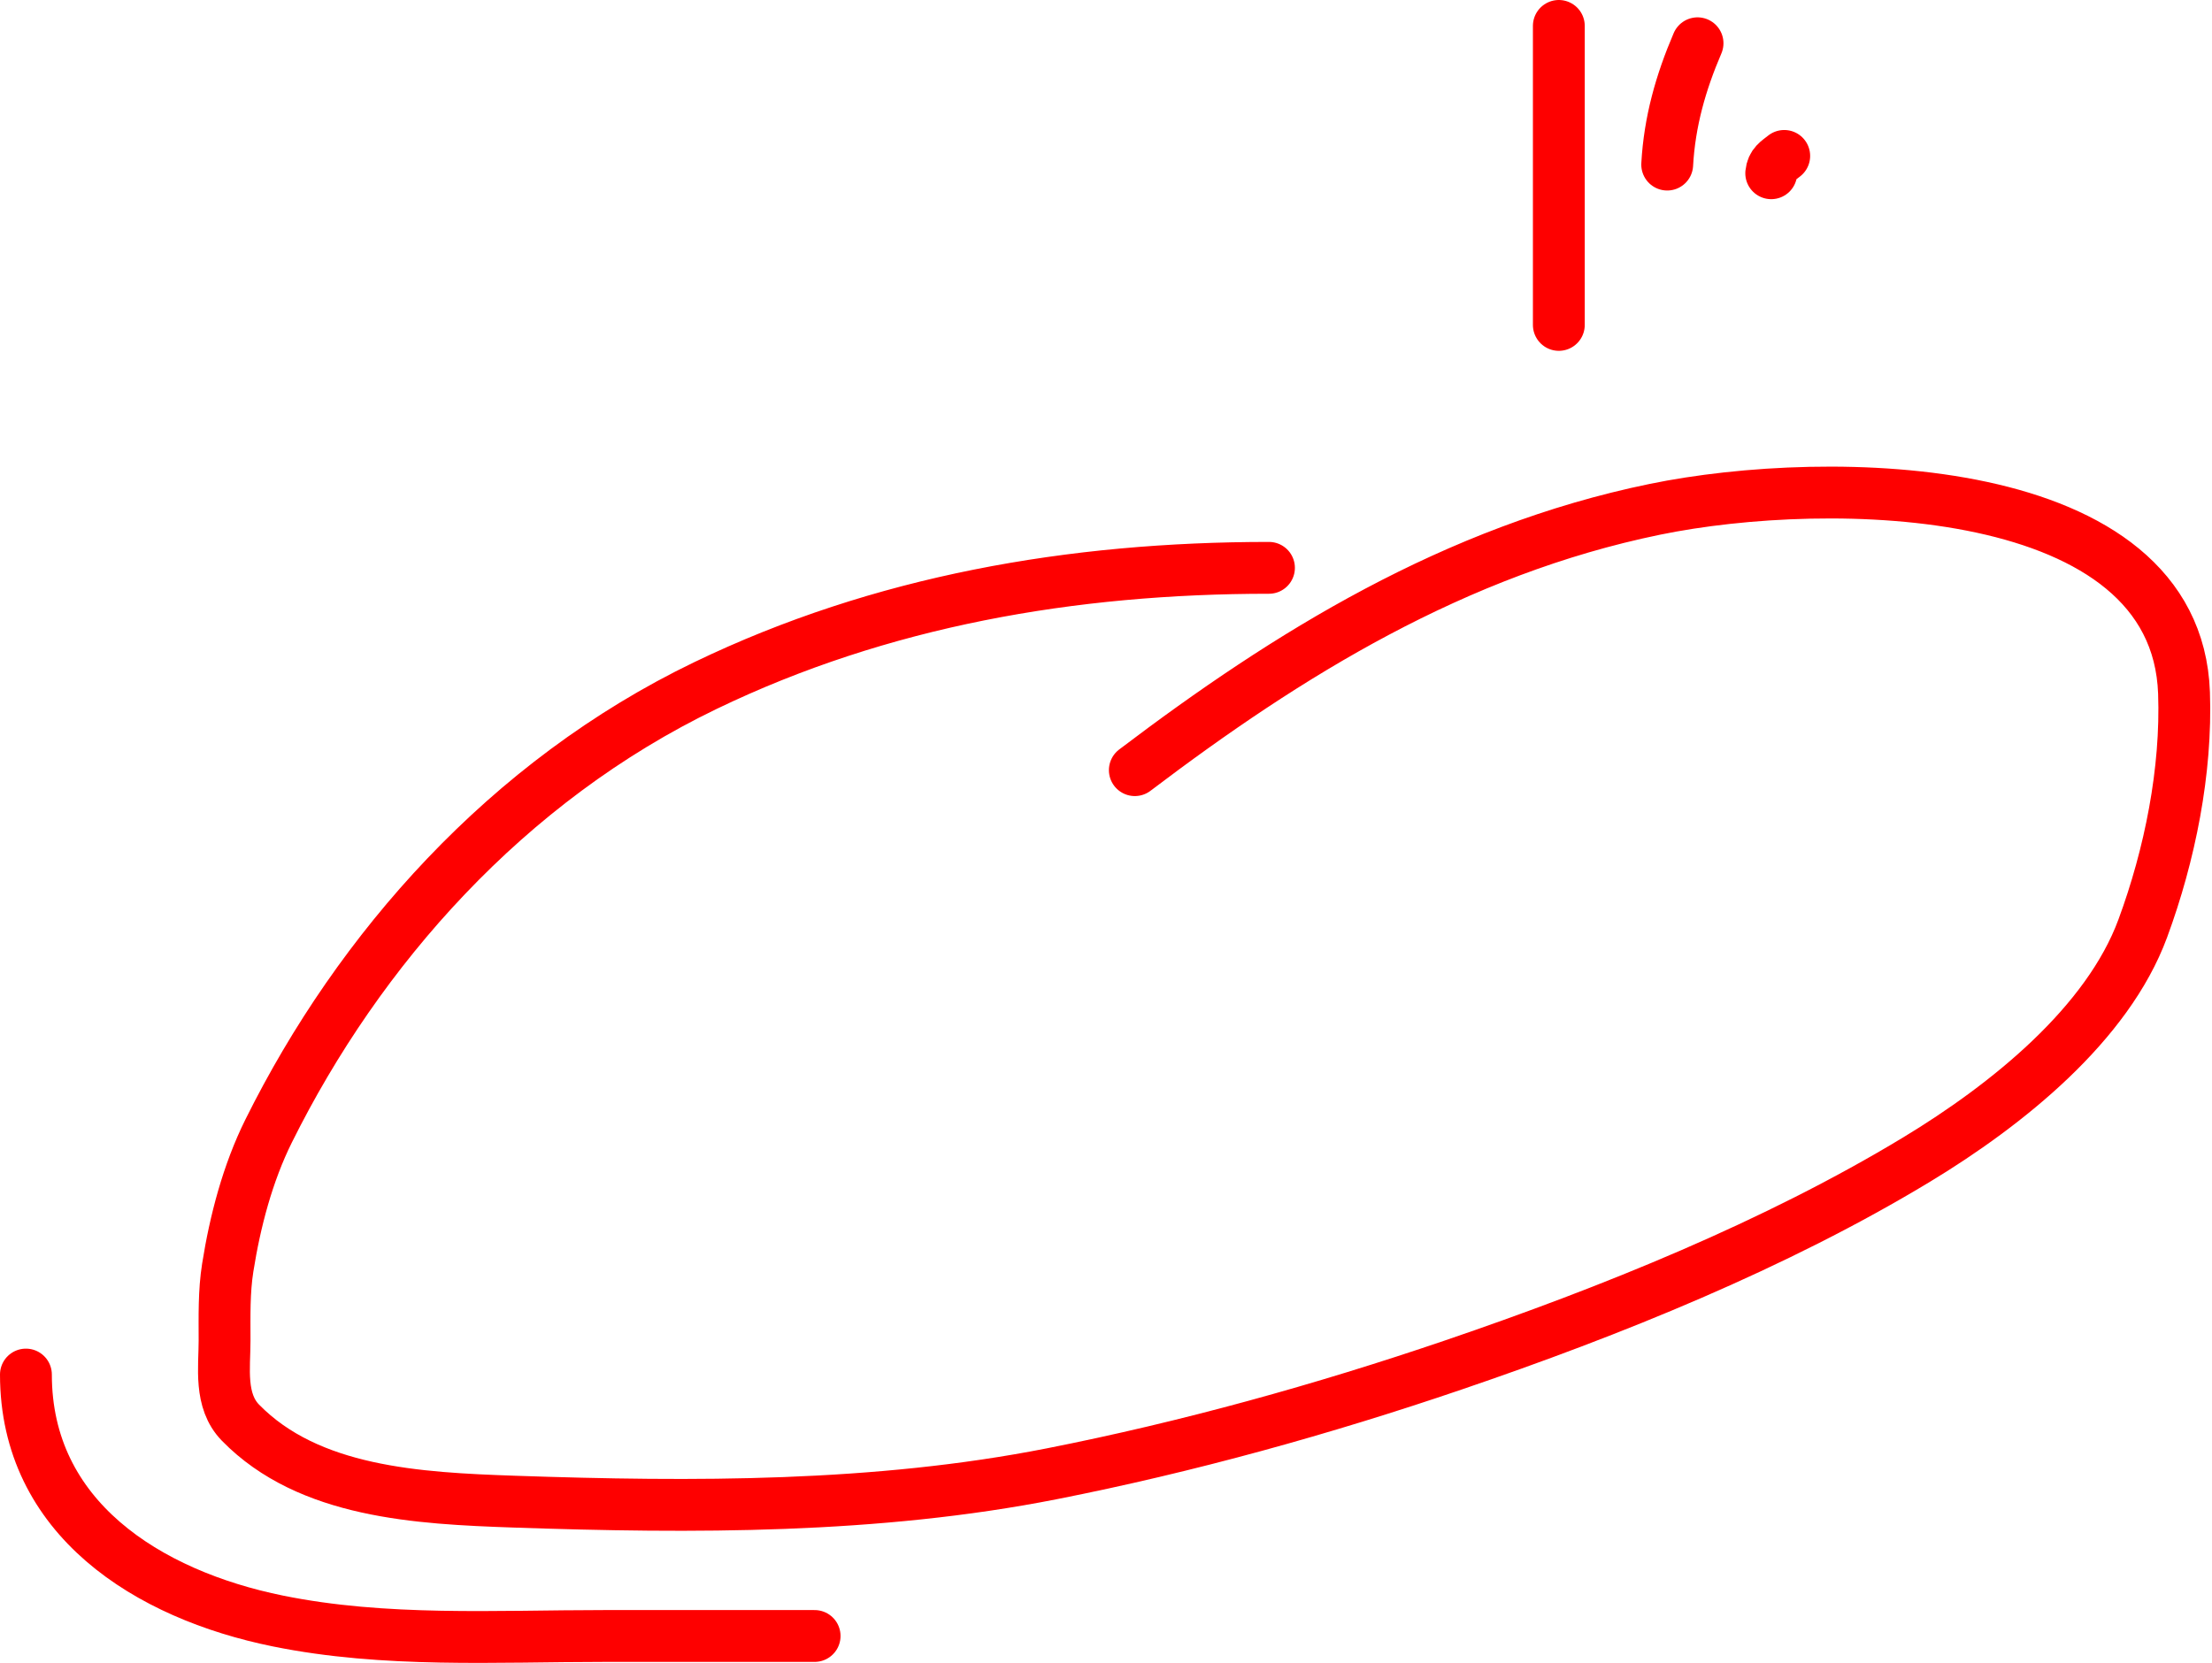
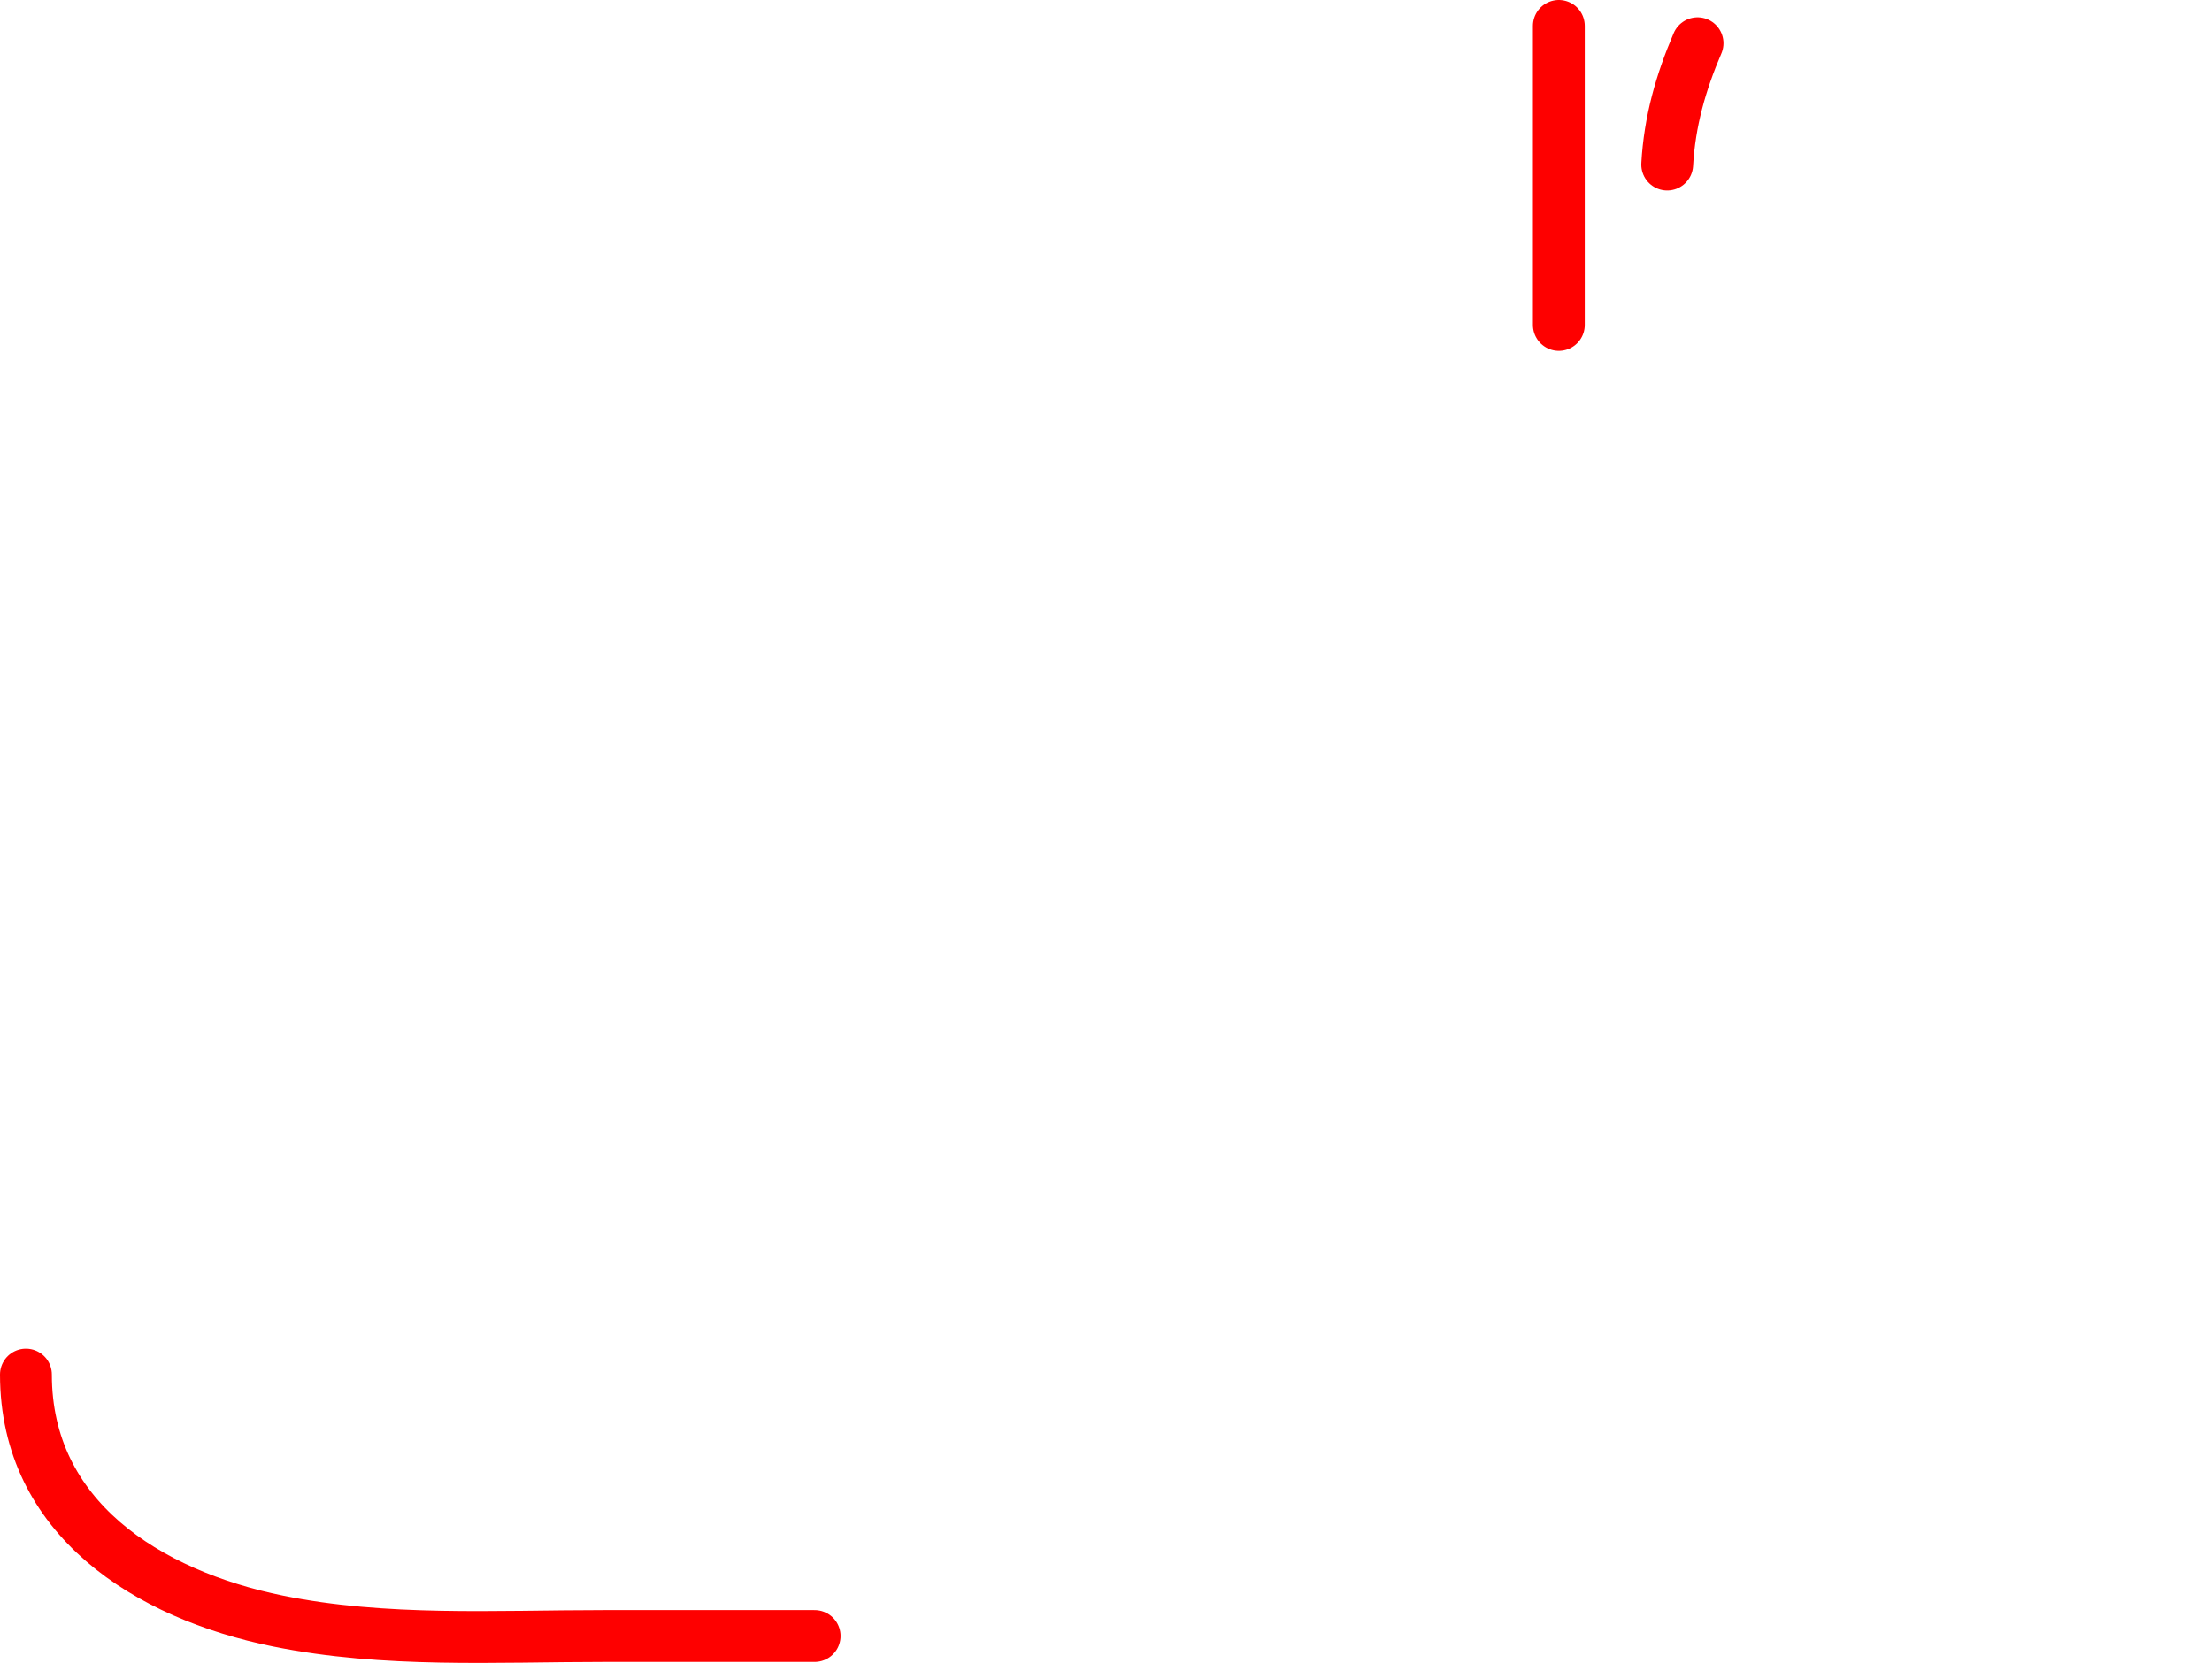
<svg xmlns="http://www.w3.org/2000/svg" width="512" height="385" viewBox="0 0 512 385" fill="none">
-   <path d="M293.722 131.469C248.05 131.469 203.894 139.164 163.363 158.683C117.223 180.904 83.058 219.854 62.206 261.794C57.304 271.654 54.411 282.798 52.719 293.454C51.826 299.073 51.98 304.768 51.98 310.423C51.98 316.589 50.709 324.319 55.676 329.397C71.495 345.569 96.729 346.899 119.007 347.666C160.414 349.092 202.854 349.22 243.451 341.215C274.861 335.022 306.297 326.278 336.292 316.061C373.015 303.551 411.041 288.177 443.548 268.517C464.727 255.708 487.825 237.056 495.975 214.955C502.268 197.889 506.165 178.461 505.524 160.418C503.761 110.776 423.282 109.639 383.051 117.916C336.749 127.442 297.993 151.514 262.672 178.308" stroke="#FE0000" stroke-width="12" stroke-linecap="round" />
  <path d="M6 318.242C6 351.437 34.17 369.173 64.303 375.297C89.139 380.345 114.76 378.768 139.96 378.768C156.158 378.768 172.357 378.768 188.555 378.768" stroke="#FE0000" stroke-width="12" stroke-linecap="round" />
  <path d="M360.814 6V75.226" stroke="#FE0000" stroke-width="12" stroke-linecap="round" />
  <path d="M385.898 38.107C386.451 28.154 389.026 19.105 392.921 10.016" stroke="#FE0000" stroke-width="12" stroke-linecap="round" />
-   <path d="M409.977 40.111C410.192 37.959 411.443 37.333 412.986 36.098" stroke="#FE0000" stroke-width="12" stroke-linecap="round" />
</svg>